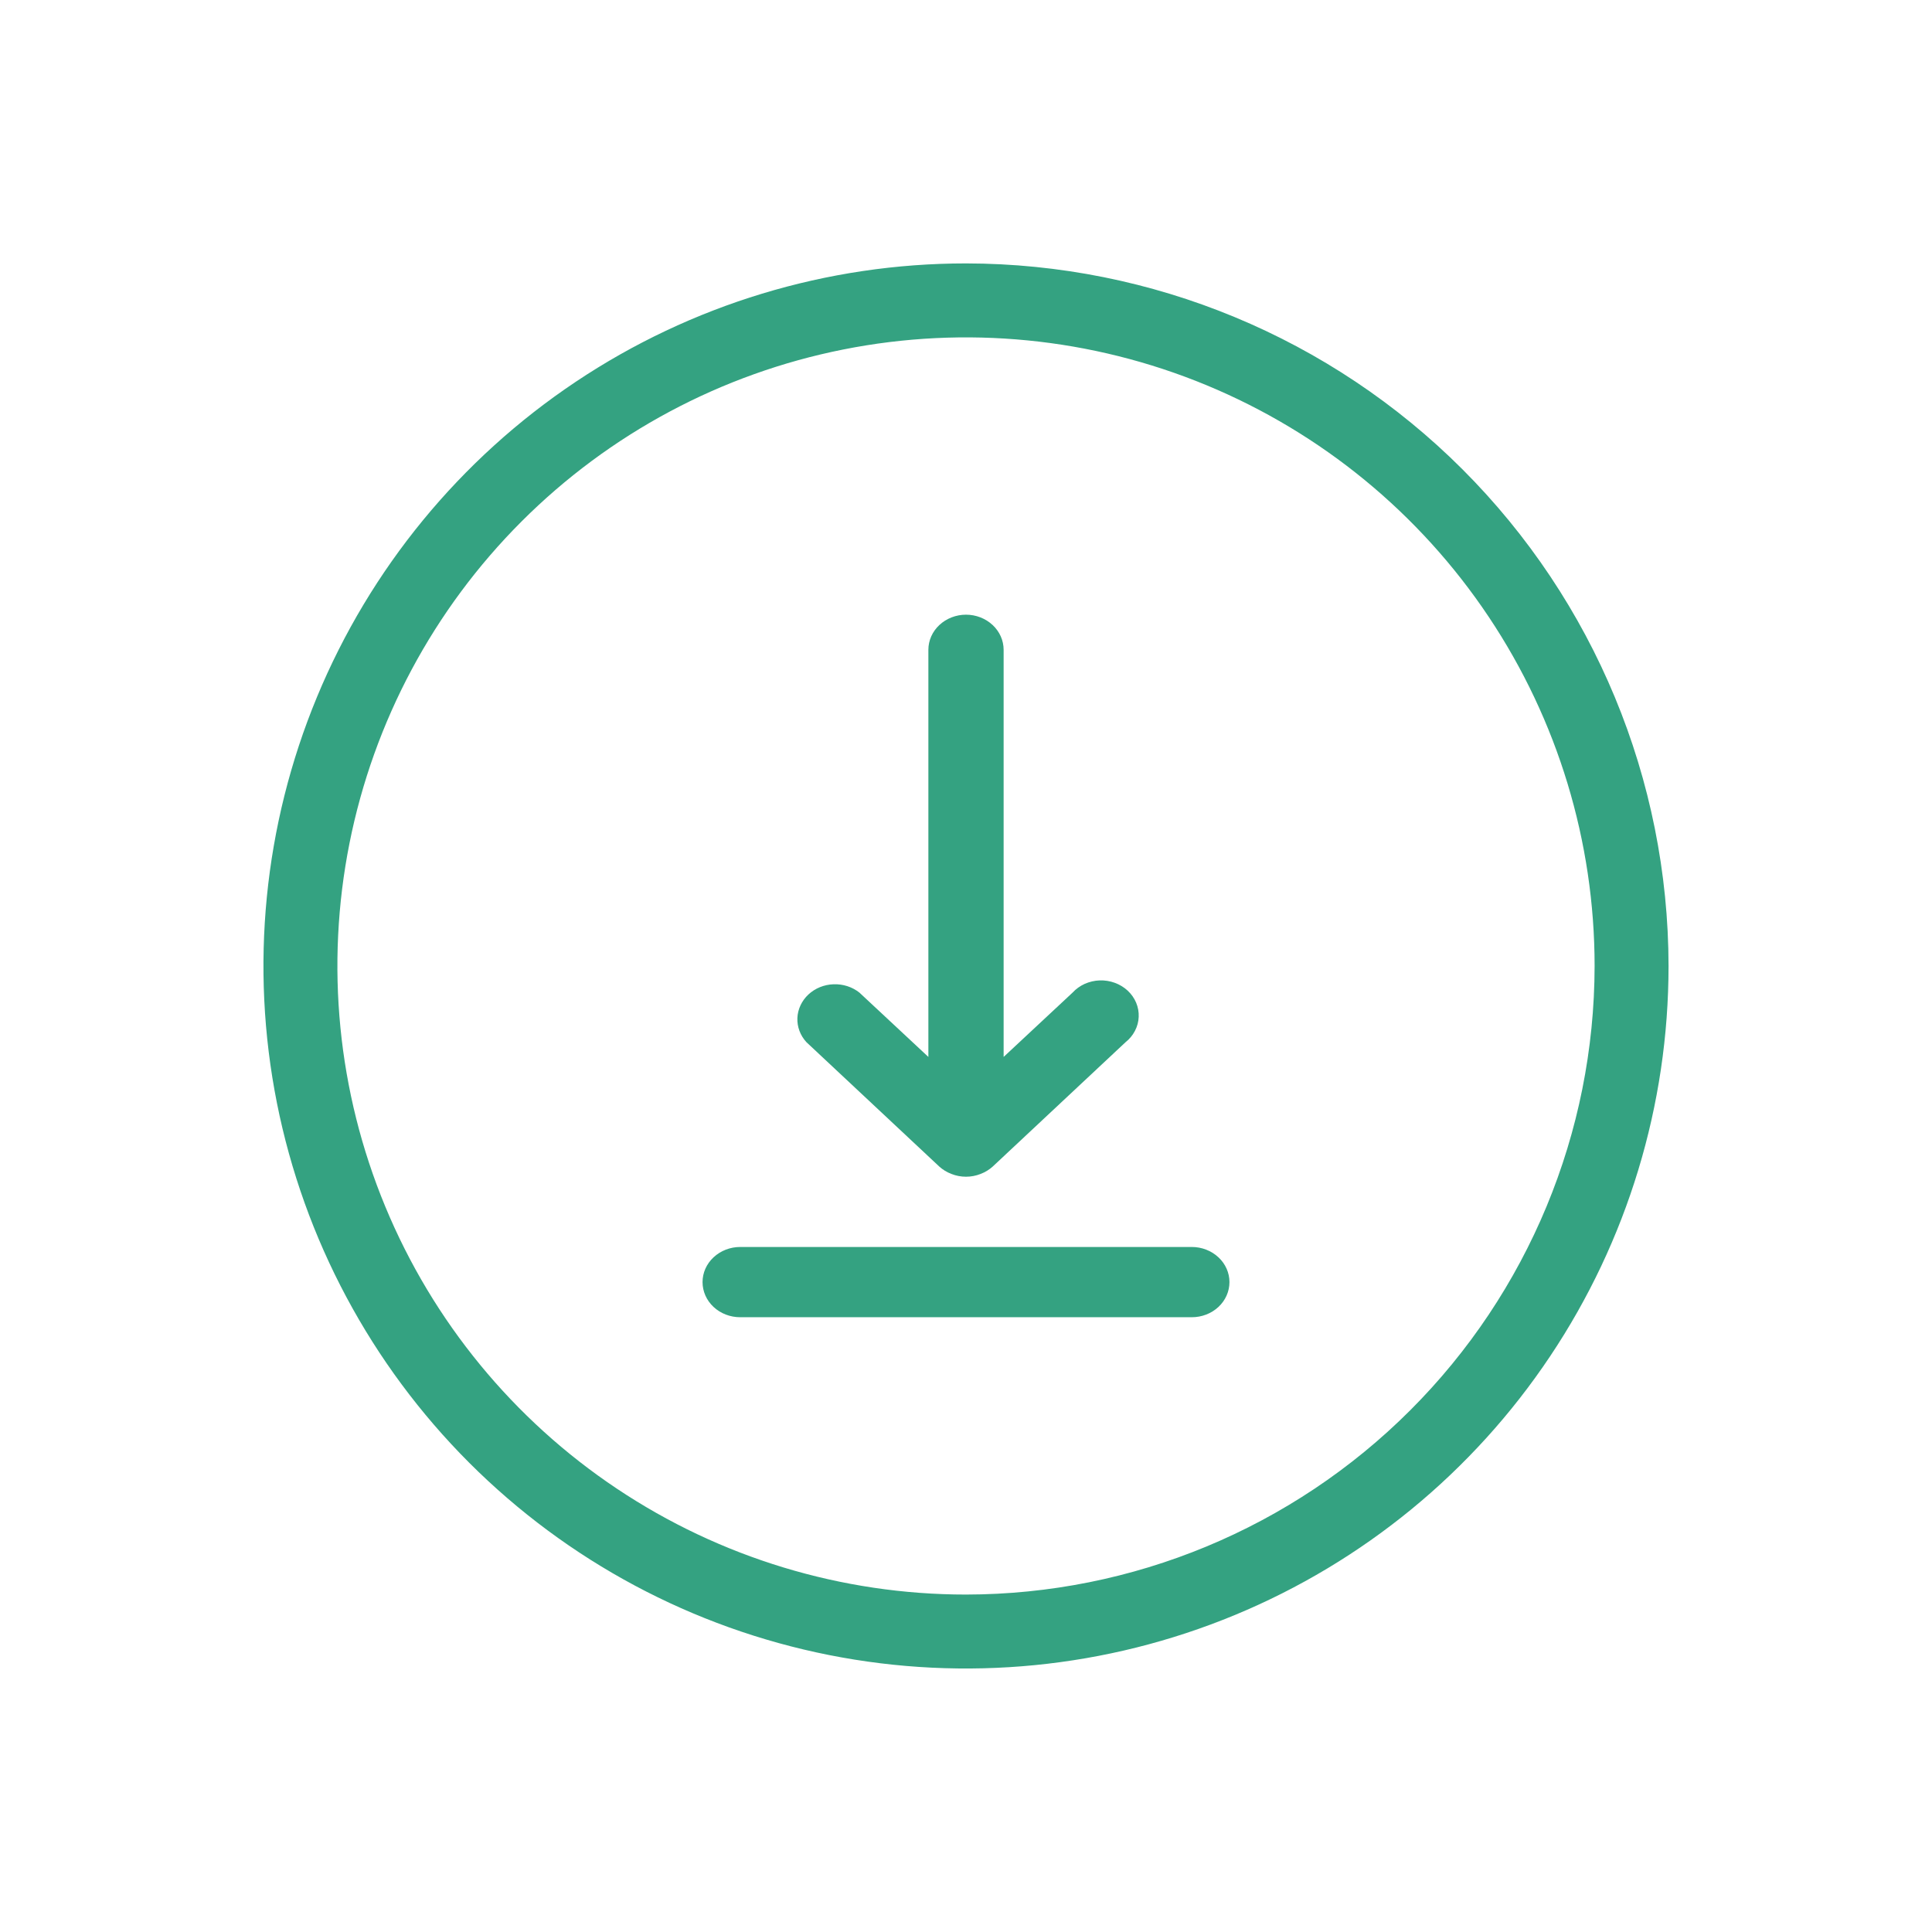
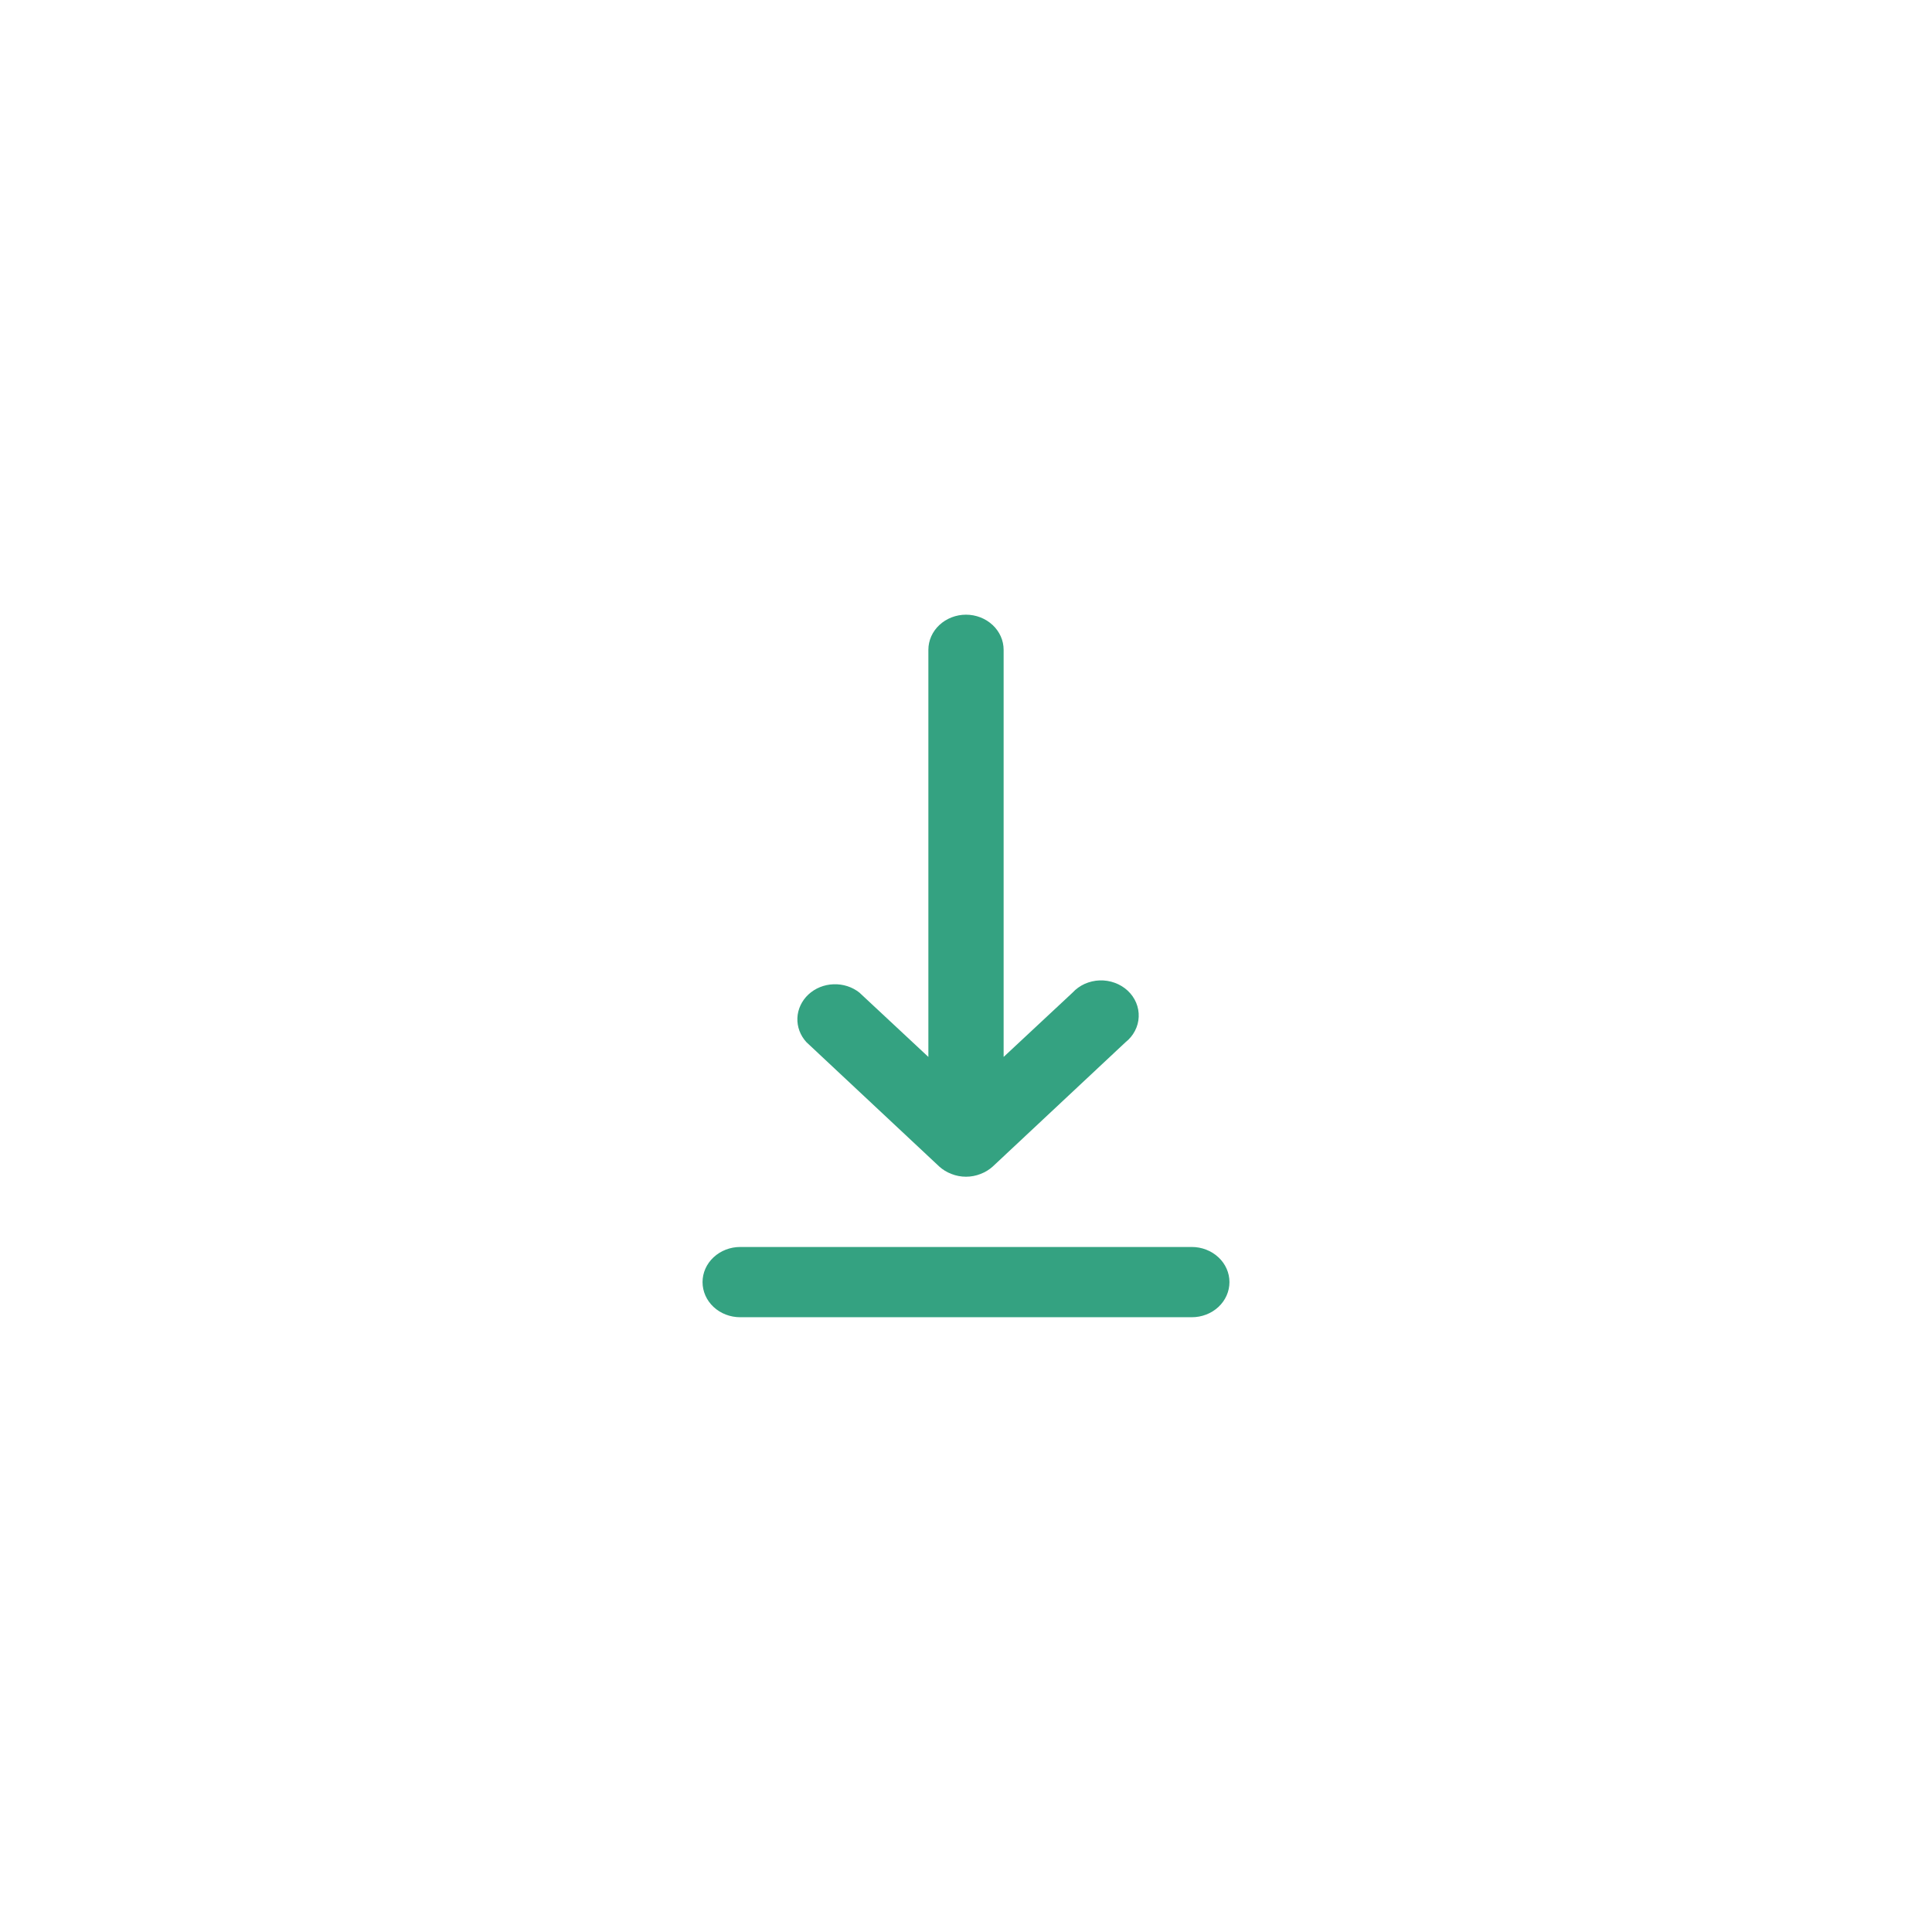
<svg xmlns="http://www.w3.org/2000/svg" width="44" height="44" viewBox="0 0 44 44" fill="none">
-   <path d="M22 5.999C18.835 5.999 15.742 6.938 13.111 8.696C10.48 10.454 8.429 12.953 7.218 15.876C6.007 18.8 5.69 22.017 6.307 25.121C6.925 28.224 8.449 31.075 10.686 33.313C12.924 35.551 15.775 37.075 18.879 37.692C21.982 38.309 25.199 37.992 28.123 36.781C31.047 35.57 33.545 33.52 35.303 30.888C37.062 28.257 38 25.164 38 21.999C37.995 17.757 36.308 13.69 33.309 10.691C30.309 7.691 26.242 6.004 22 5.999ZM22 36.315C19.169 36.315 16.401 35.475 14.047 33.902C11.692 32.329 9.857 30.093 8.774 27.478C7.69 24.862 7.407 21.983 7.959 19.206C8.512 16.429 9.875 13.879 11.877 11.877C13.879 9.874 16.43 8.511 19.207 7.959C21.984 7.406 24.863 7.69 27.478 8.773C30.094 9.857 32.33 11.692 33.903 14.046C35.476 16.4 36.316 19.168 36.316 21.999C36.312 25.795 34.802 29.434 32.118 32.117C29.434 34.801 25.796 36.311 22 36.315Z" fill="#34A281" />
  <path d="M28 29.199C28 29.411 27.91 29.615 27.749 29.765C27.588 29.915 27.37 29.999 27.143 29.999H16.857C16.63 29.999 16.412 29.915 16.251 29.765C16.09 29.615 16 29.411 16 29.199C16 28.987 16.09 28.784 16.251 28.634C16.412 28.484 16.63 28.399 16.857 28.399H27.143C27.37 28.399 27.588 28.484 27.749 28.634C27.91 28.784 28 28.987 28 29.199ZM21.391 26.567C21.47 26.639 21.564 26.696 21.666 26.735C21.771 26.777 21.885 26.799 22 26.799C22.115 26.799 22.229 26.777 22.334 26.735C22.436 26.696 22.53 26.639 22.609 26.567L25.634 23.735C25.724 23.664 25.797 23.575 25.848 23.476C25.9 23.377 25.929 23.269 25.933 23.159C25.938 23.048 25.918 22.939 25.875 22.836C25.832 22.733 25.766 22.64 25.683 22.562C25.599 22.484 25.499 22.423 25.389 22.383C25.279 22.343 25.162 22.324 25.044 22.328C24.926 22.332 24.81 22.36 24.703 22.407C24.597 22.456 24.503 22.523 24.426 22.607L22.857 24.071V14.799C22.857 14.587 22.767 14.384 22.606 14.234C22.445 14.084 22.227 13.999 22 13.999C21.773 13.999 21.555 14.084 21.394 14.234C21.233 14.384 21.143 14.587 21.143 14.799V24.071L19.574 22.607C19.41 22.476 19.199 22.408 18.984 22.416C18.768 22.423 18.563 22.507 18.411 22.649C18.258 22.792 18.169 22.983 18.16 23.184C18.152 23.385 18.225 23.582 18.366 23.735L21.391 26.567Z" fill="#34A281" />
</svg>